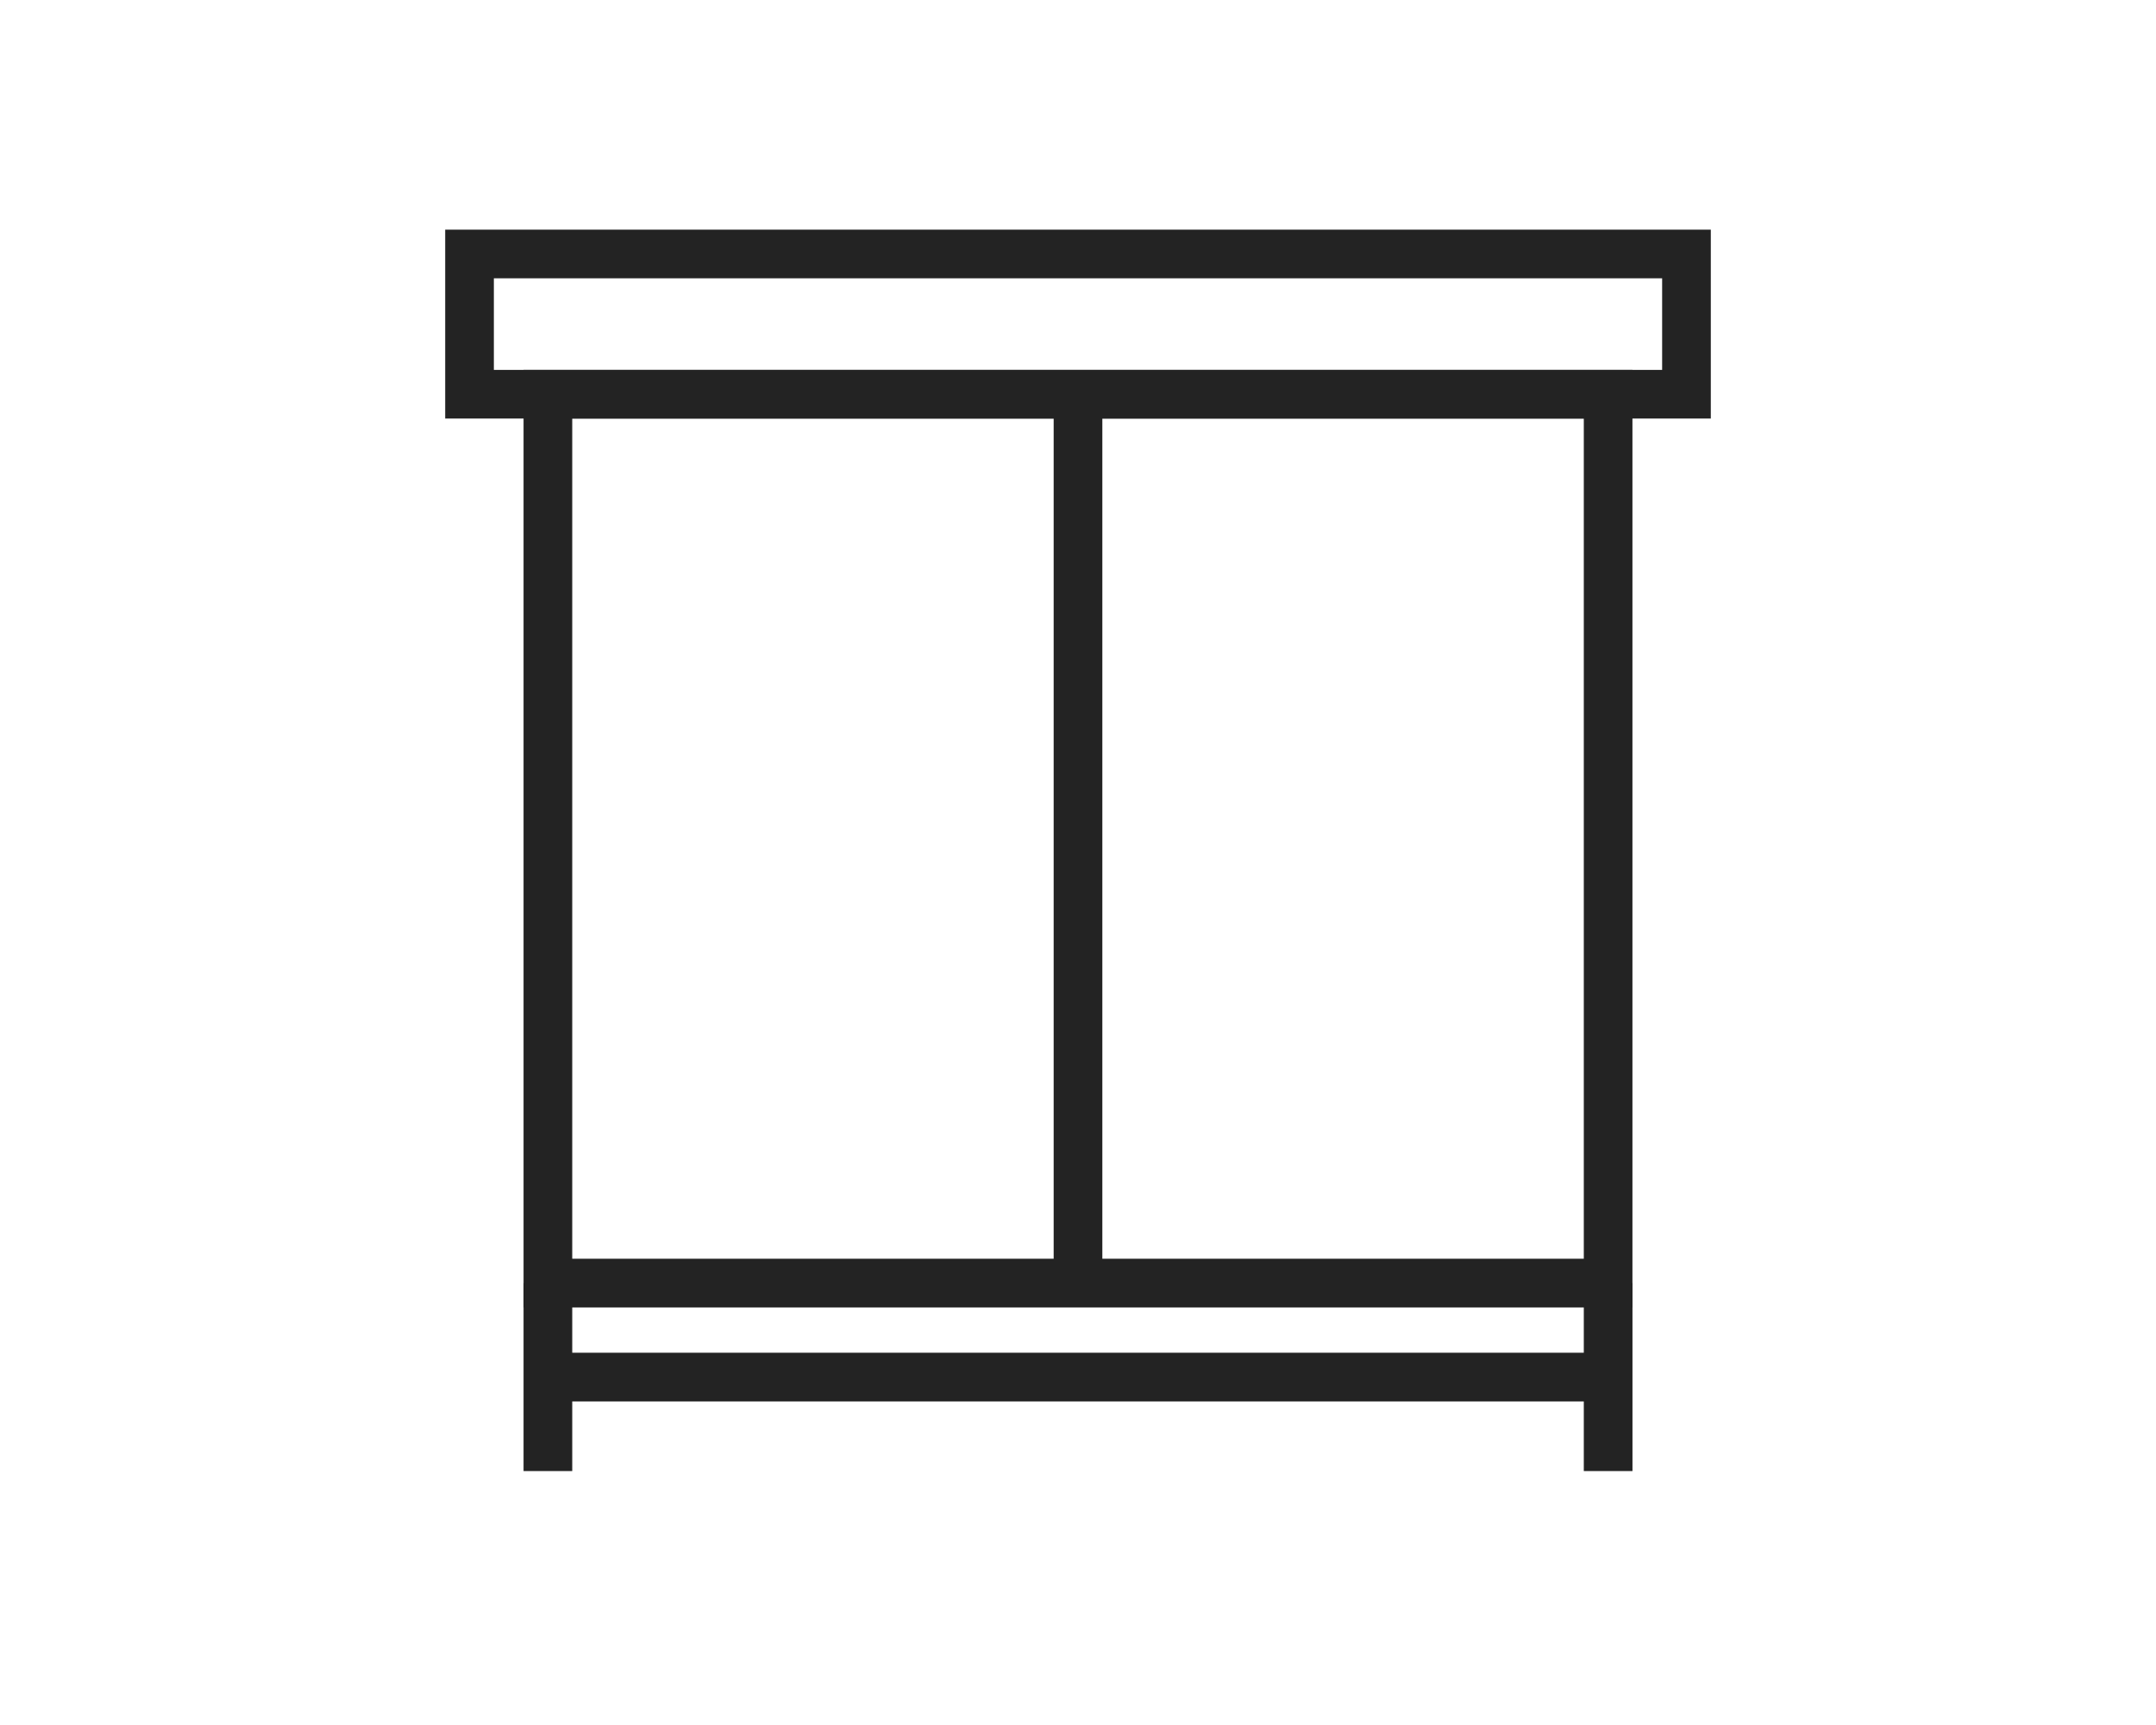
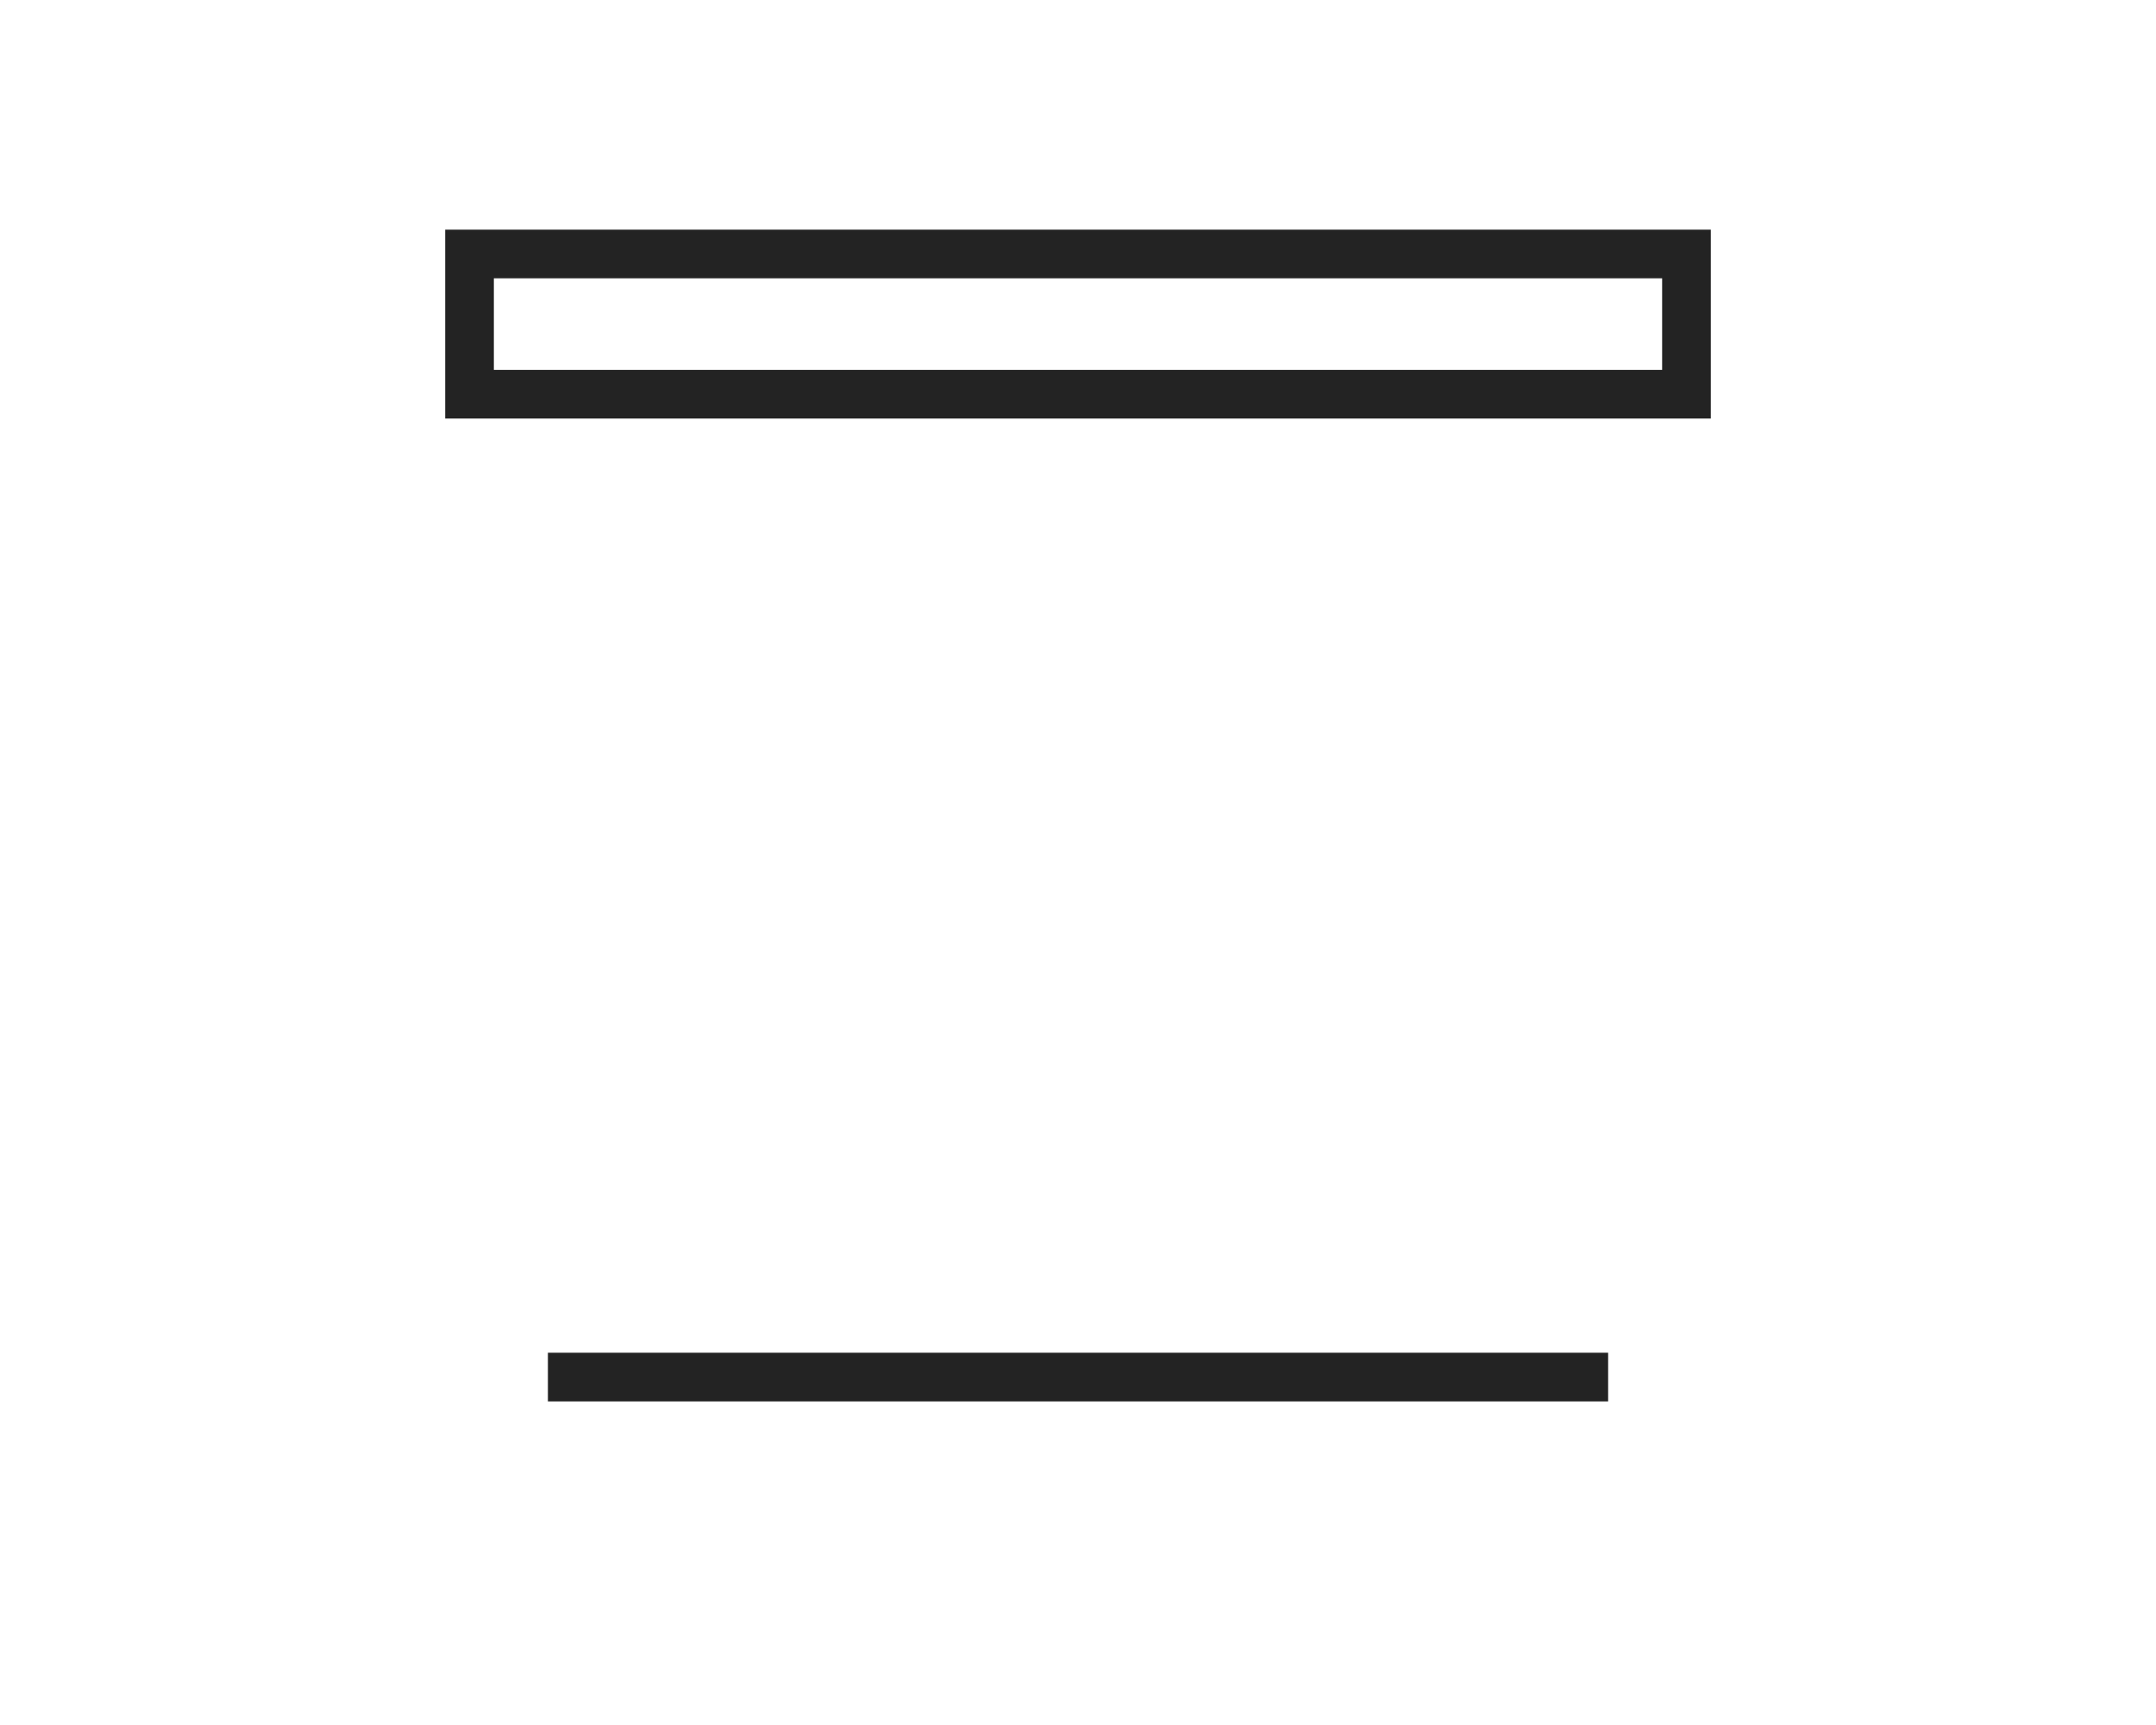
<svg xmlns="http://www.w3.org/2000/svg" version="1.1" id="Layer_1" x="0px" y="0px" width="70.866px" height="56.693px" viewBox="-10.433 -3.347 70.866 56.693" enable-background="new -10.433 -3.347 70.866 56.693" xml:space="preserve">
  <g>
    <g>
-       <path fill="#232323" d="M43.225,39.622H6.776V8.809h36.448V39.622z M8.376,38.022h33.249V10.408H8.376V38.022z" />
-     </g>
+       </g>
    <g>
      <path fill="#232323" d="M45.8,10.408H4.2V4.2h41.6V10.408z M5.8,8.809h38.4V5.8H5.8V8.809z" />
    </g>
    <g>
-       <rect x="6.776" y="38.822" fill="#232323" width="1.6" height="6.178" />
-     </g>
+       </g>
    <g>
-       <rect x="41.625" y="38.822" fill="#232323" width="1.6" height="6.178" />
-     </g>
+       </g>
    <g>
-       <rect x="24.2" y="9.608" fill="#232323" width="1.6" height="29.214" />
-     </g>
+       </g>
    <g>
      <rect x="7.576" y="41.111" fill="#232323" width="34.849" height="1.6" />
    </g>
  </g>
</svg>